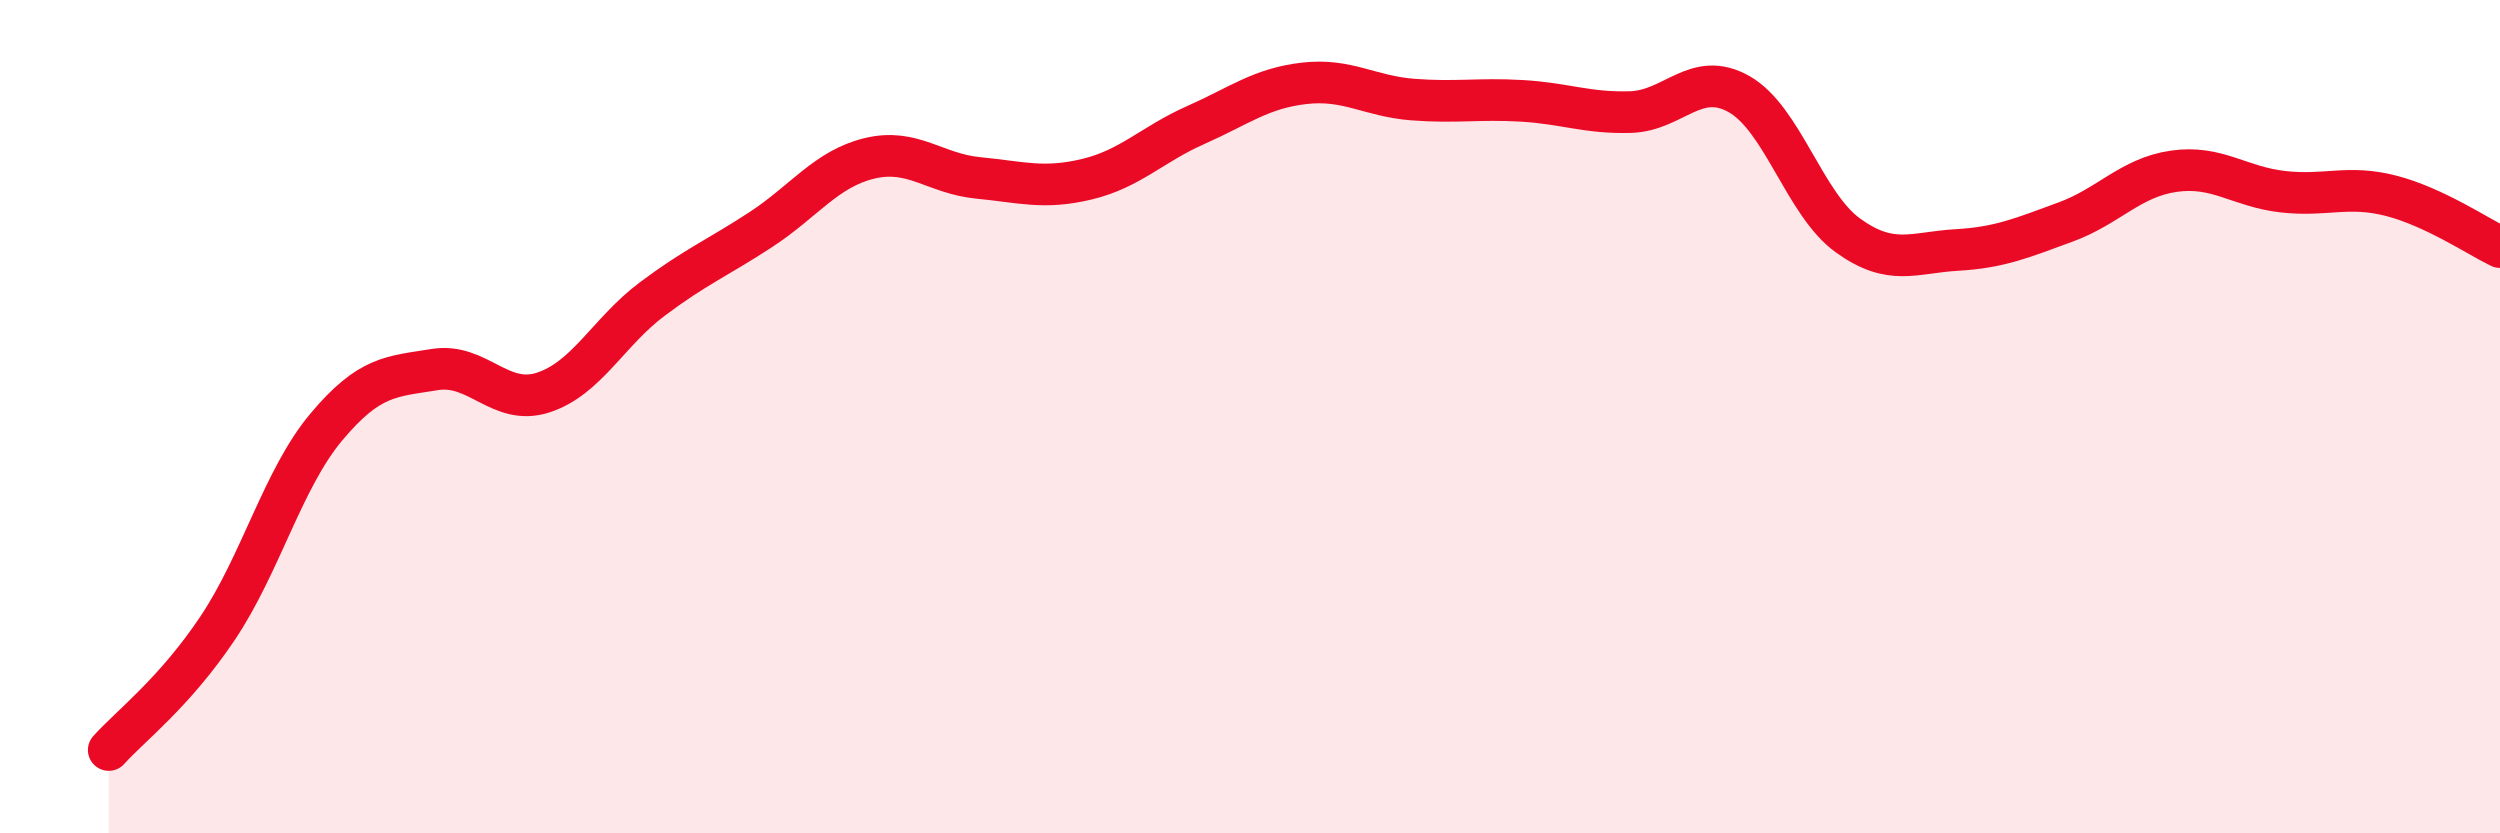
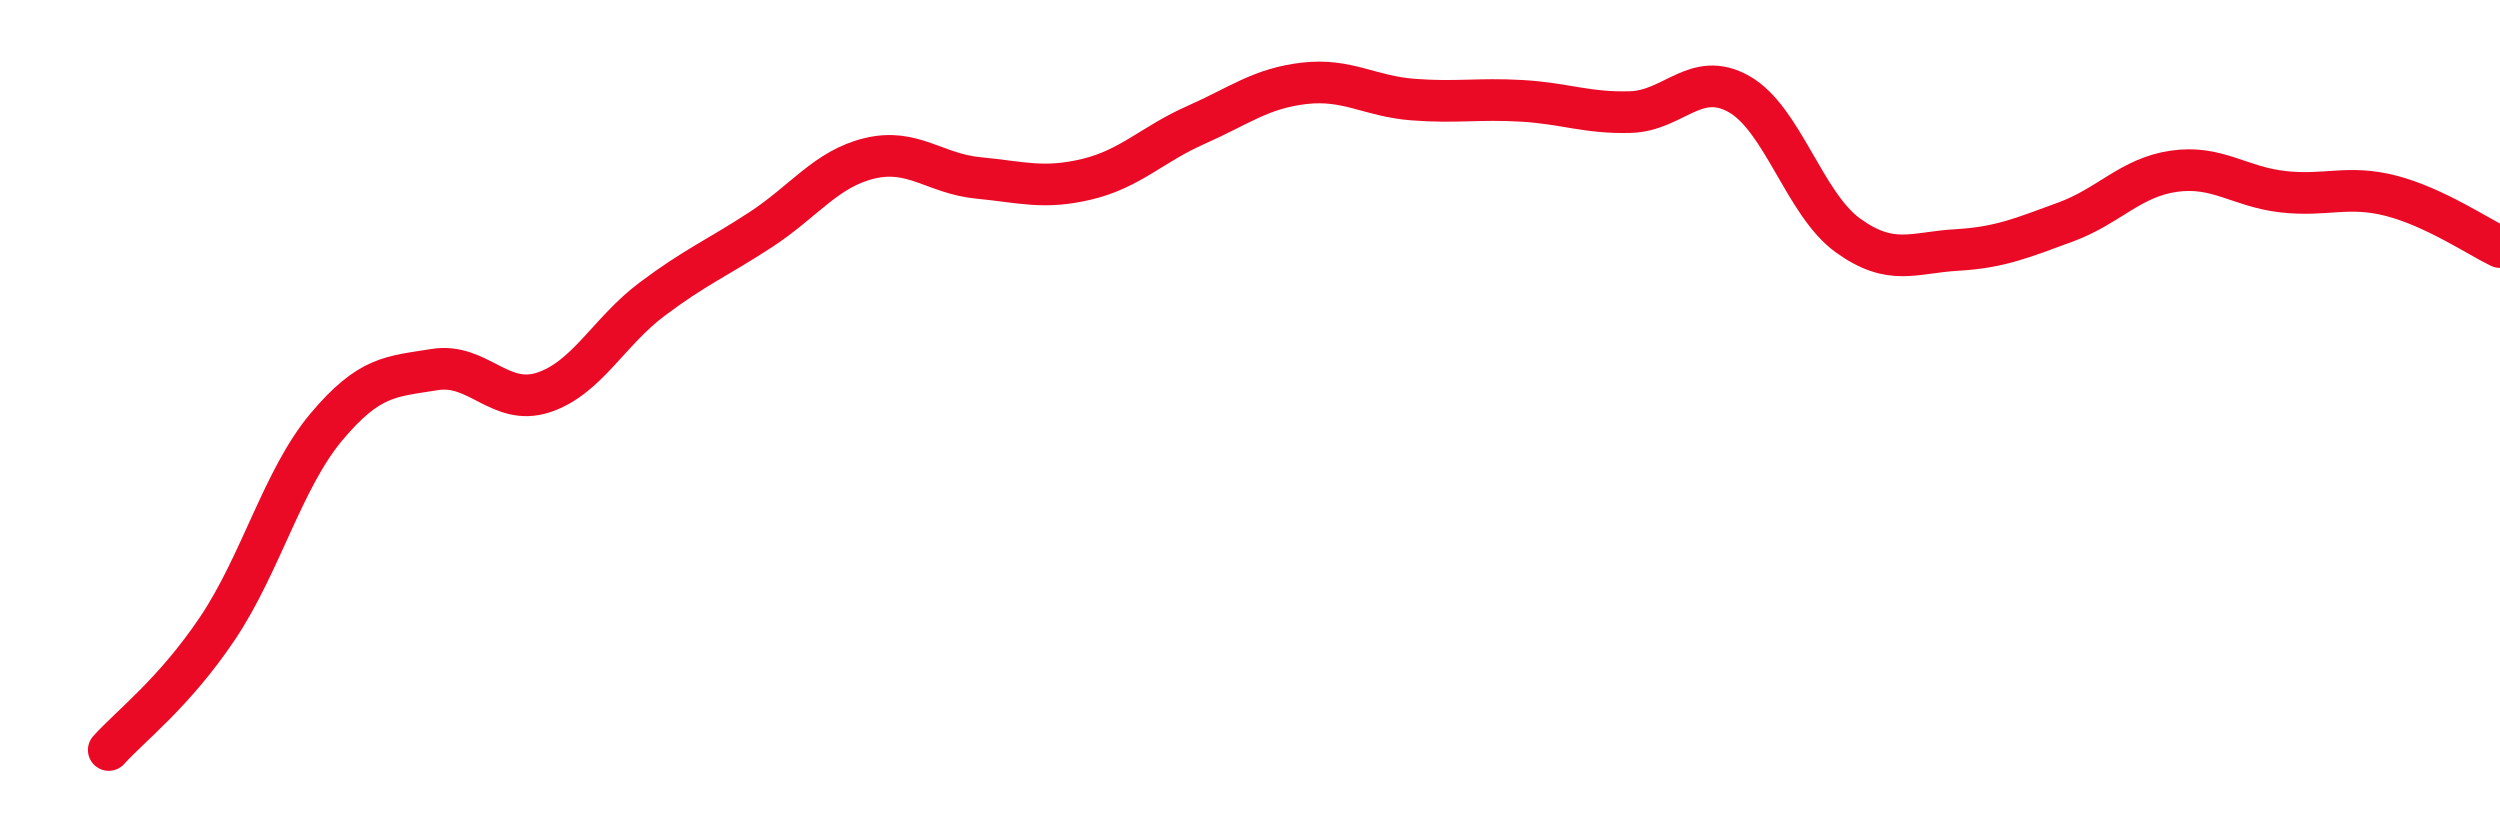
<svg xmlns="http://www.w3.org/2000/svg" width="60" height="20" viewBox="0 0 60 20">
-   <path d="M 2.61,18 C 3.13,17.42 4.18,16.63 5.22,15.08 C 6.26,13.53 6.79,11.49 7.83,10.25 C 8.87,9.01 9.39,9.04 10.43,8.87 C 11.47,8.7 12,9.76 13.04,9.42 C 14.08,9.08 14.61,7.96 15.65,7.18 C 16.69,6.4 17.22,6.19 18.26,5.51 C 19.3,4.83 19.83,4.05 20.87,3.8 C 21.91,3.55 22.44,4.17 23.48,4.27 C 24.52,4.37 25.05,4.55 26.09,4.3 C 27.13,4.05 27.66,3.46 28.7,3 C 29.74,2.54 30.26,2.12 31.3,2 C 32.34,1.88 32.87,2.31 33.91,2.39 C 34.95,2.47 35.48,2.36 36.52,2.42 C 37.56,2.48 38.09,2.72 39.13,2.69 C 40.17,2.66 40.7,1.67 41.74,2.26 C 42.78,2.85 43.31,4.9 44.35,5.65 C 45.39,6.4 45.92,6.06 46.96,6 C 48,5.94 48.53,5.71 49.57,5.33 C 50.61,4.95 51.13,4.26 52.17,4.11 C 53.21,3.96 53.74,4.48 54.78,4.6 C 55.82,4.72 56.35,4.43 57.39,4.7 C 58.43,4.97 59.48,5.68 60,5.93L60 20L2.61 20Z" fill="#EB0A25" opacity="0.1" stroke-linecap="round" stroke-linejoin="round" />
  <path d="M 2.61,18 C 3.13,17.42 4.18,16.63 5.22,15.08 C 6.26,13.53 6.79,11.49 7.83,10.25 C 8.87,9.01 9.39,9.04 10.43,8.87 C 11.47,8.7 12,9.76 13.04,9.42 C 14.08,9.08 14.61,7.96 15.65,7.18 C 16.69,6.4 17.22,6.19 18.26,5.51 C 19.3,4.83 19.83,4.05 20.87,3.8 C 21.91,3.55 22.44,4.17 23.48,4.27 C 24.52,4.37 25.05,4.55 26.09,4.3 C 27.13,4.05 27.66,3.46 28.7,3 C 29.74,2.54 30.26,2.12 31.3,2 C 32.34,1.88 32.87,2.31 33.91,2.39 C 34.95,2.47 35.48,2.36 36.52,2.42 C 37.56,2.48 38.09,2.72 39.13,2.69 C 40.17,2.66 40.7,1.67 41.74,2.26 C 42.78,2.85 43.31,4.9 44.35,5.65 C 45.39,6.4 45.92,6.06 46.96,6 C 48,5.94 48.53,5.71 49.57,5.33 C 50.61,4.95 51.13,4.26 52.17,4.11 C 53.21,3.96 53.74,4.48 54.78,4.6 C 55.82,4.72 56.35,4.43 57.39,4.7 C 58.43,4.97 59.48,5.68 60,5.93" stroke="#EB0A25" stroke-width="1" fill="none" stroke-linecap="round" stroke-linejoin="round" />
</svg>